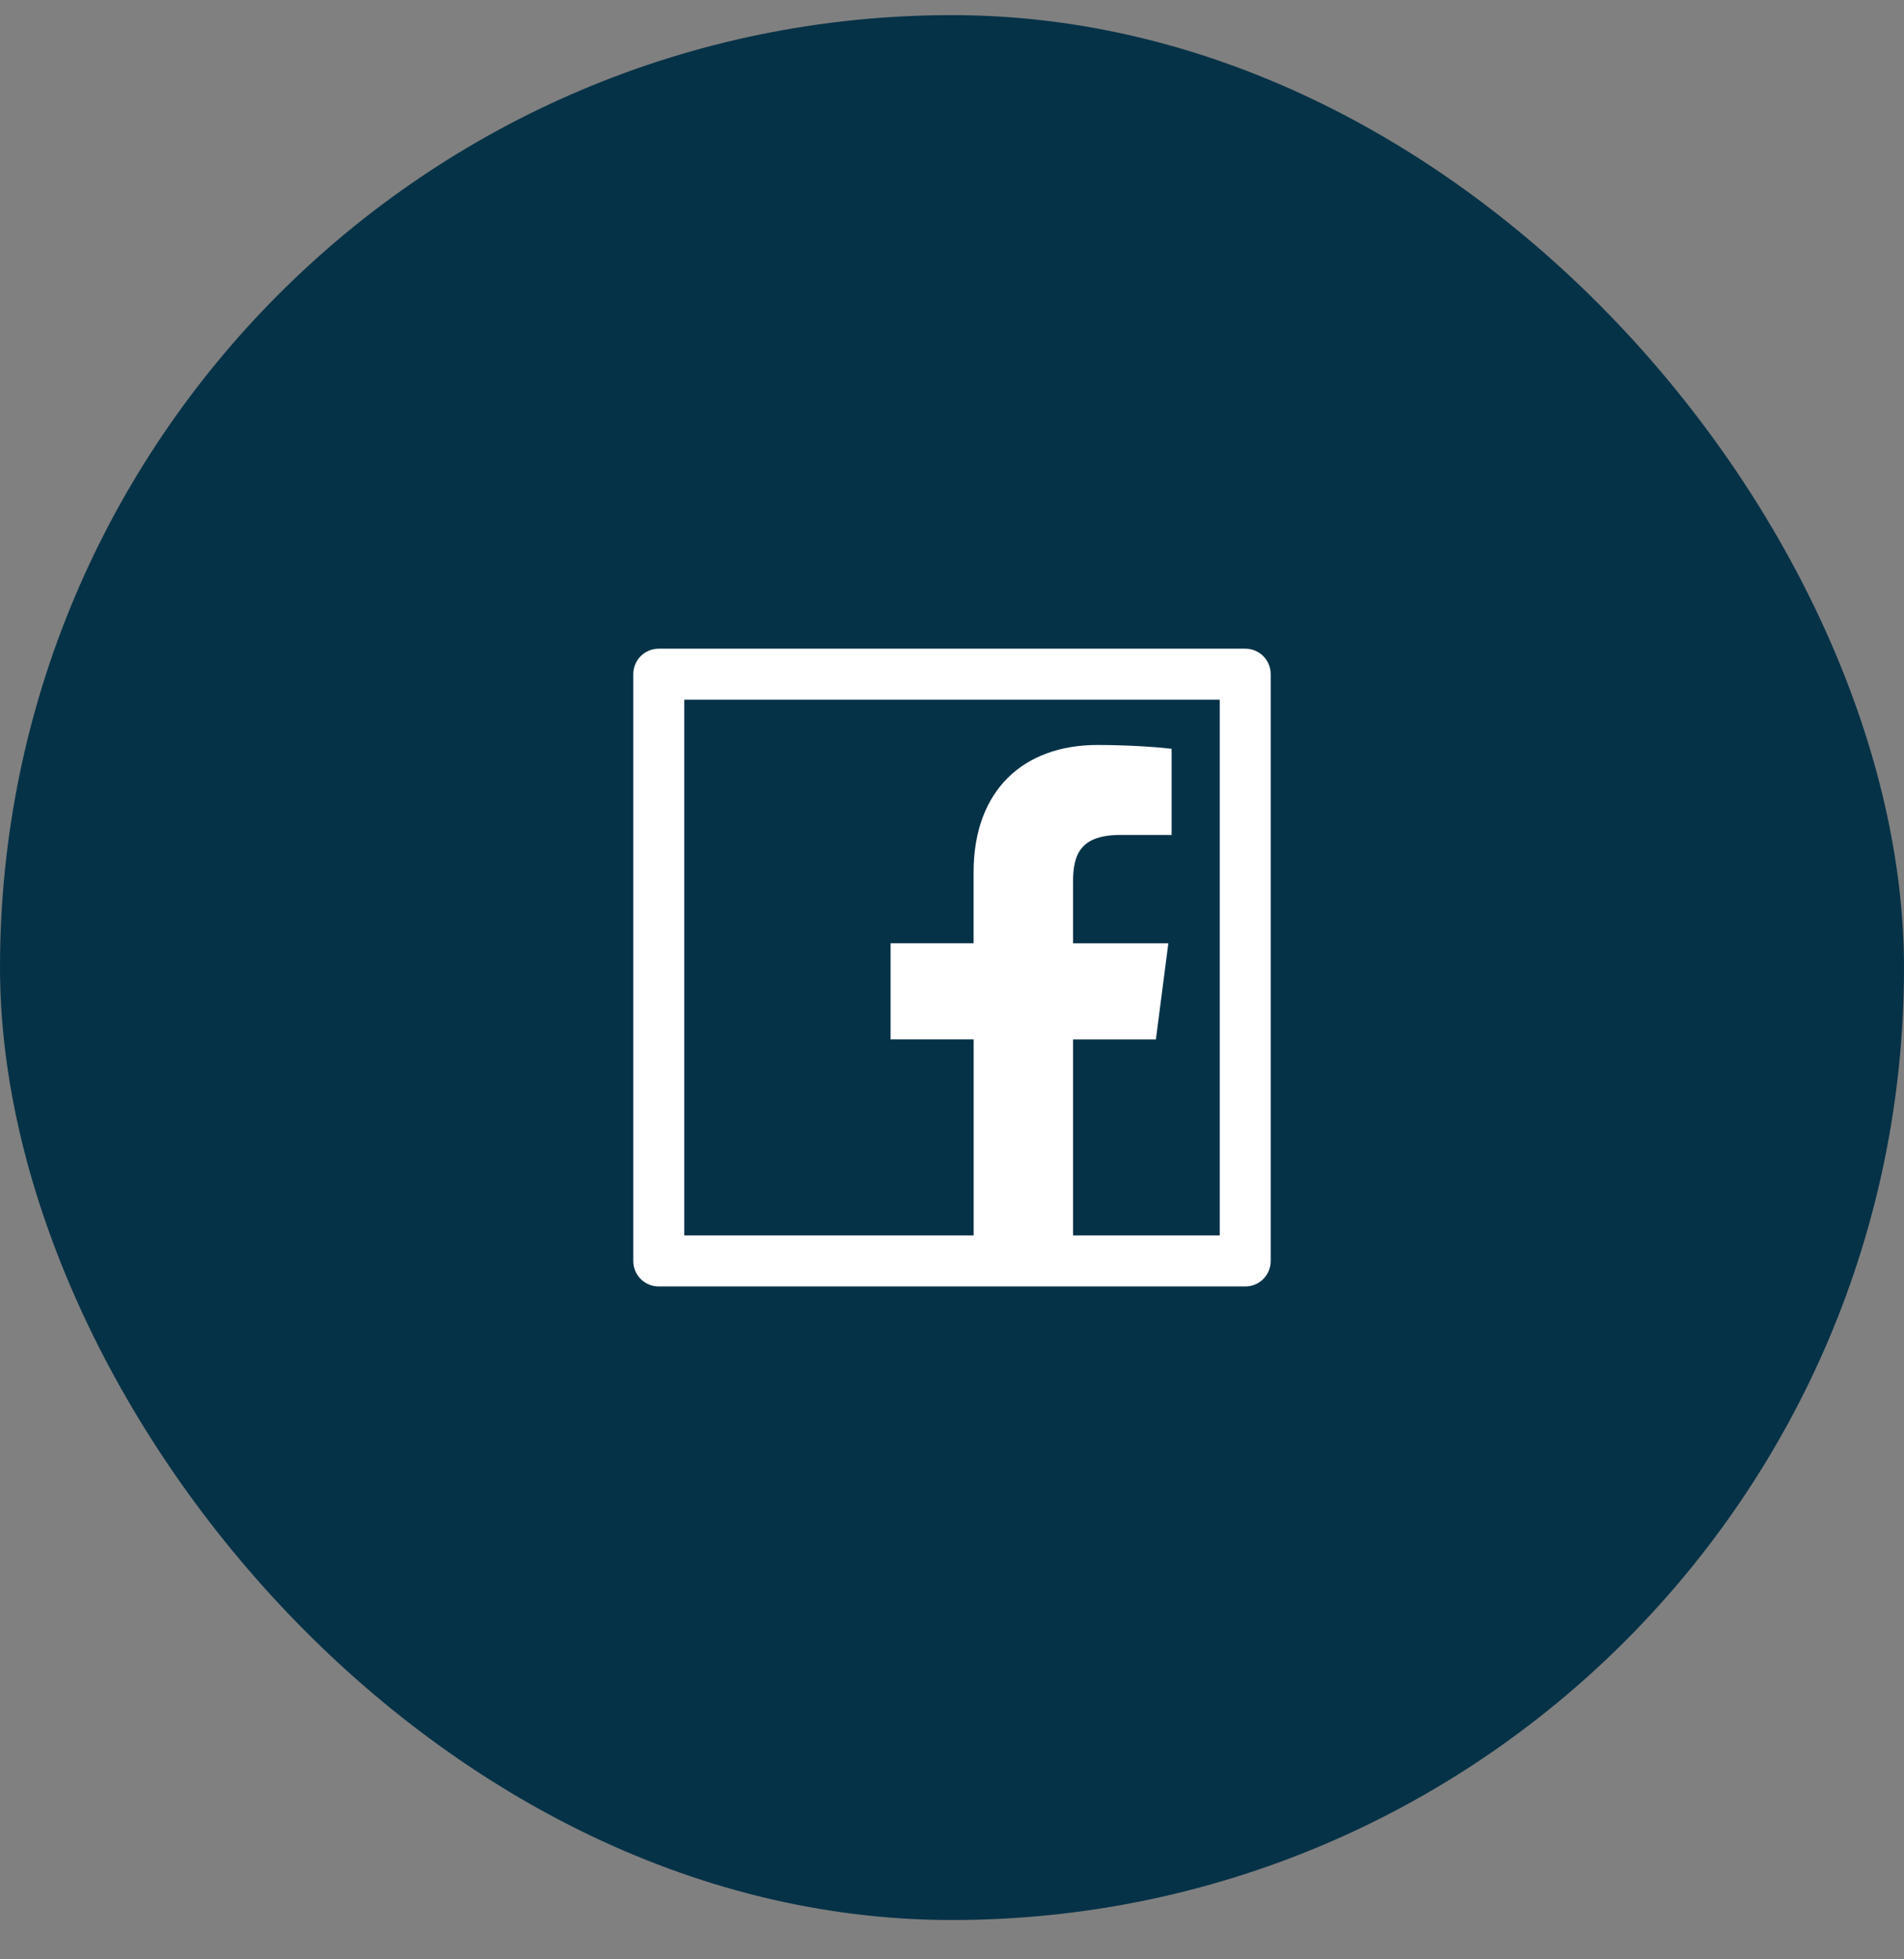
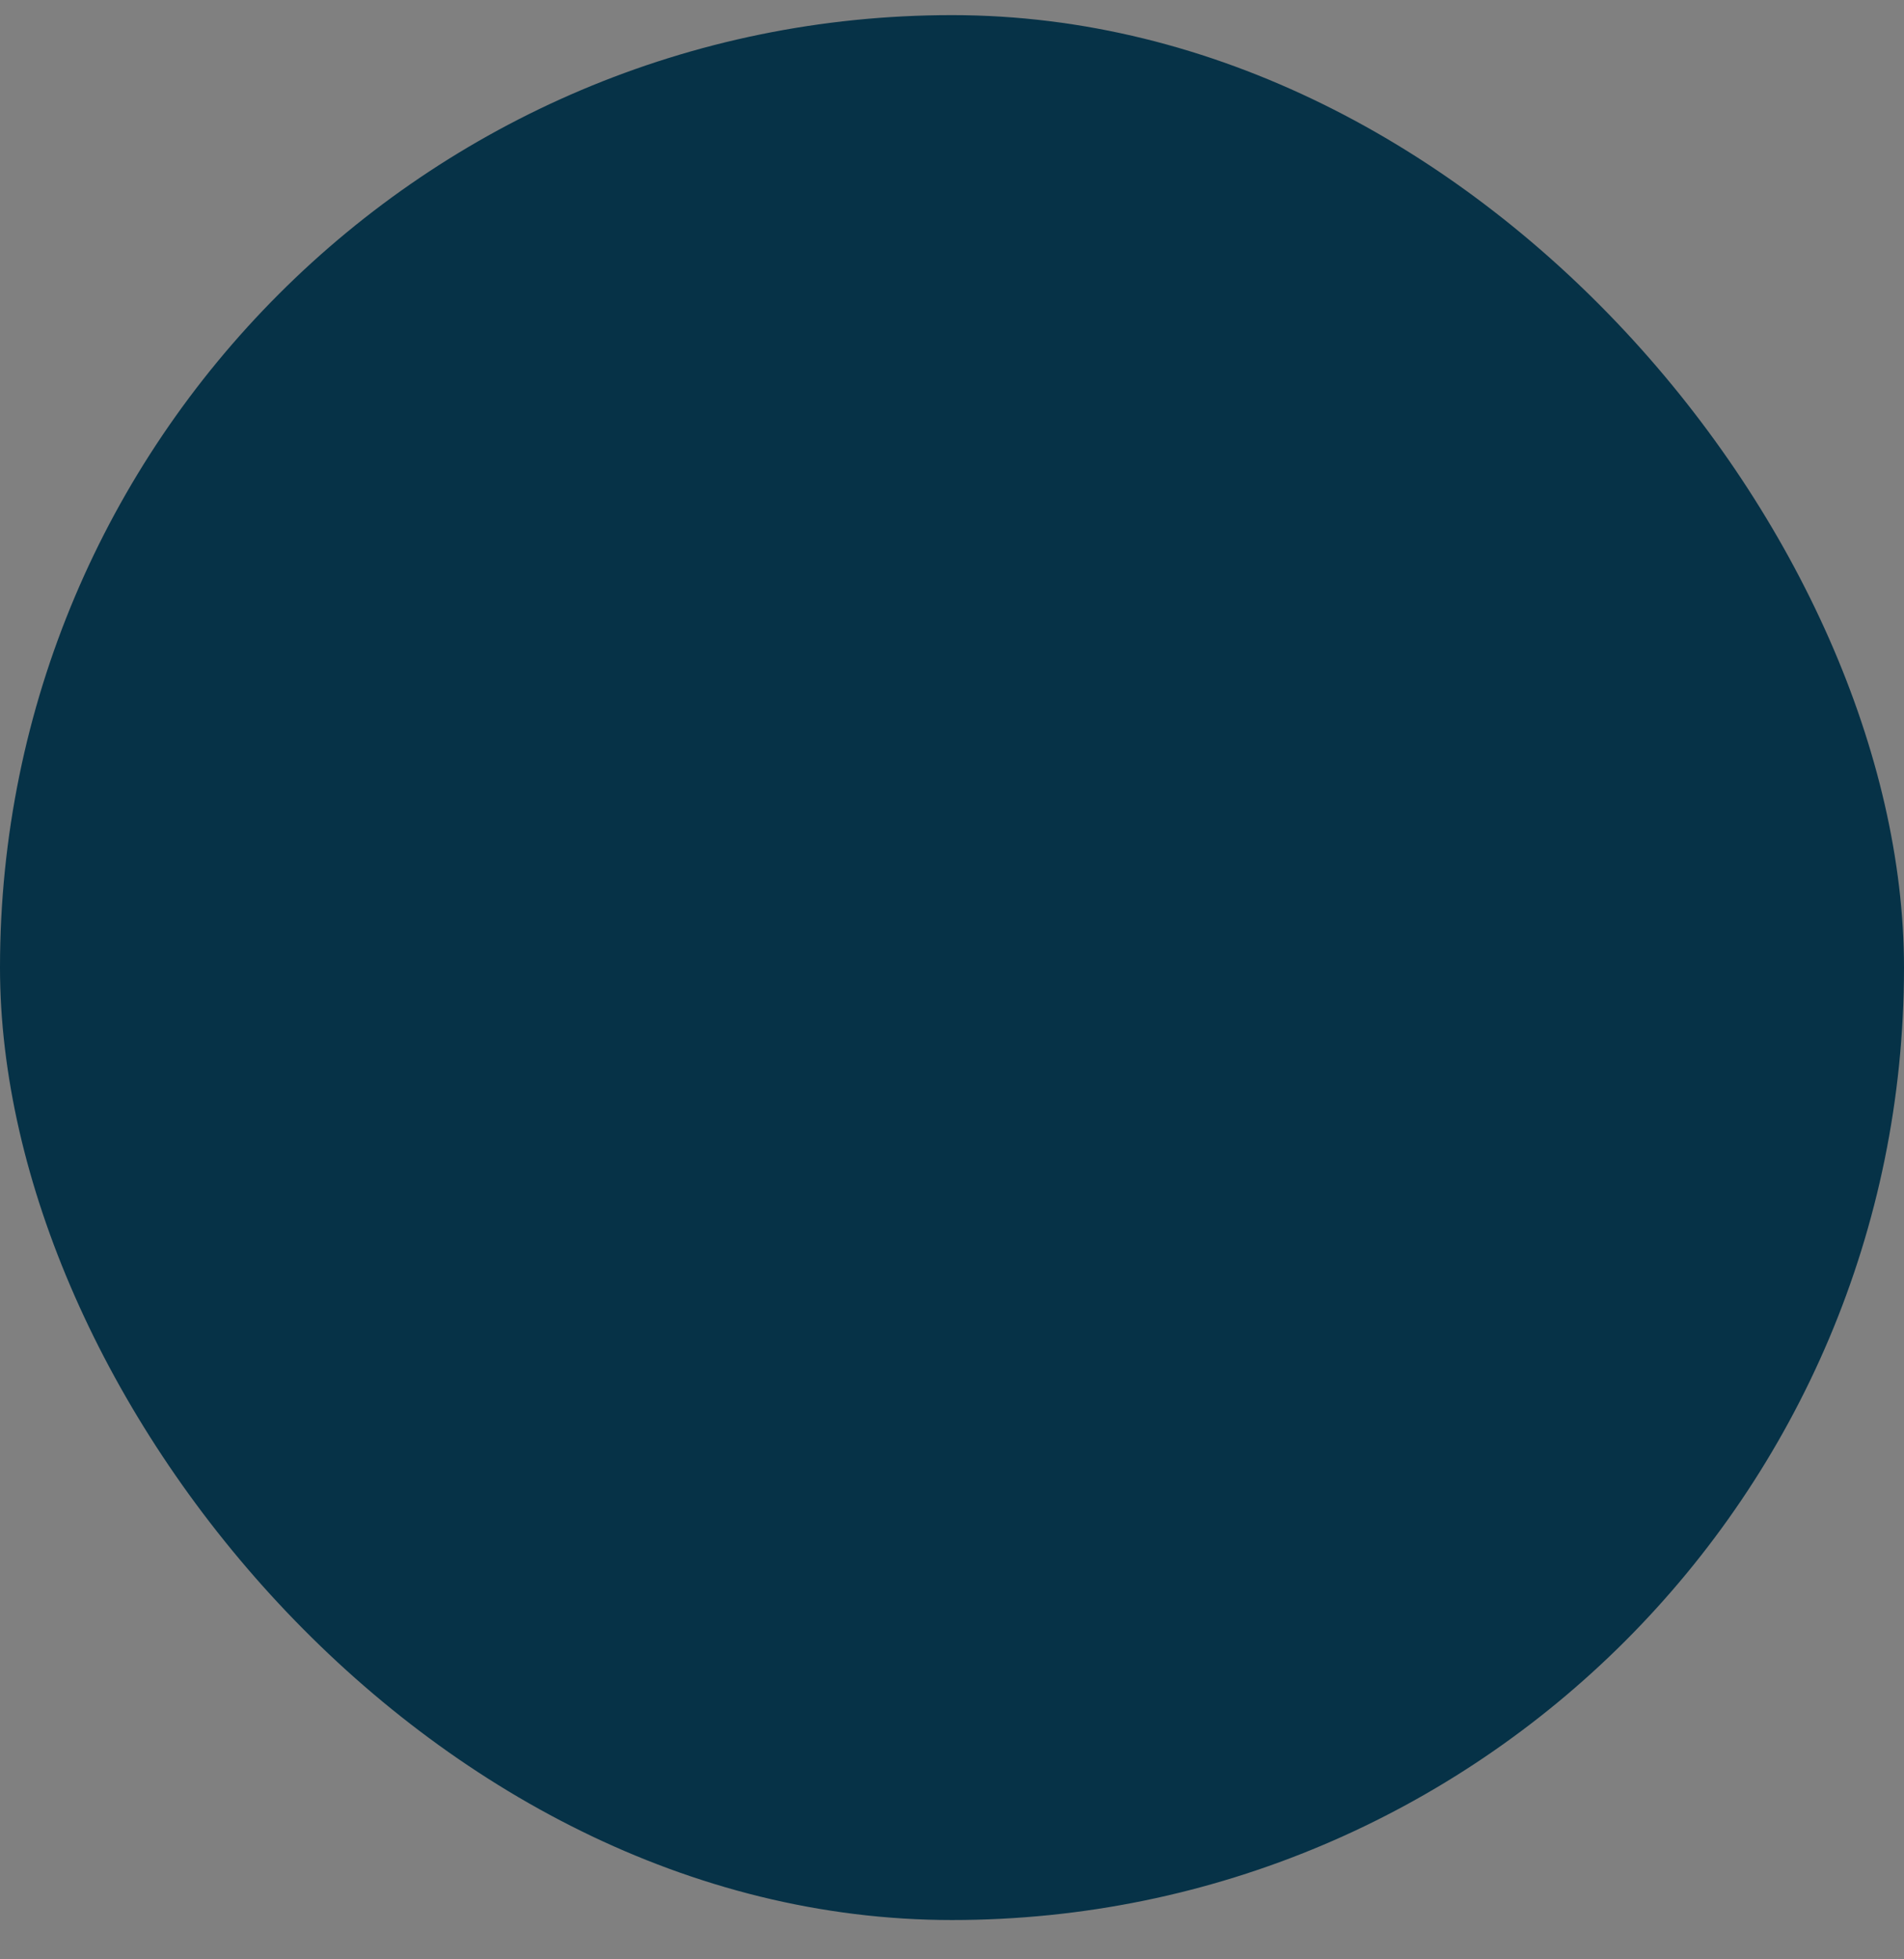
<svg xmlns="http://www.w3.org/2000/svg" width="35" height="36" viewBox="0 0 35 36" fill="none">
  <rect x="0" y="0" width="35" height="36" fill="#808080" stroke="none" />
  <rect y="0.278" width="35" height="35" rx="17.5" fill="#063247" />
-   <path d="M22.891 11.919H12.109C11.85 11.919 11.641 12.128 11.641 12.387V23.169C11.641 23.428 11.85 23.637 12.109 23.637H22.891C23.15 23.637 23.359 23.428 23.359 23.169V12.387C23.359 12.128 23.15 11.919 22.891 11.919ZM22.422 22.7H19.725V19.099H21.248L21.477 17.331H19.725V16.202C19.725 15.689 19.867 15.341 20.601 15.341H21.537V13.758C21.375 13.737 20.819 13.688 20.172 13.688C18.821 13.688 17.897 14.513 17.897 16.026V17.33H16.371V19.098H17.898V22.7H12.578V12.856H22.422V22.7Z" fill="white" />
</svg>